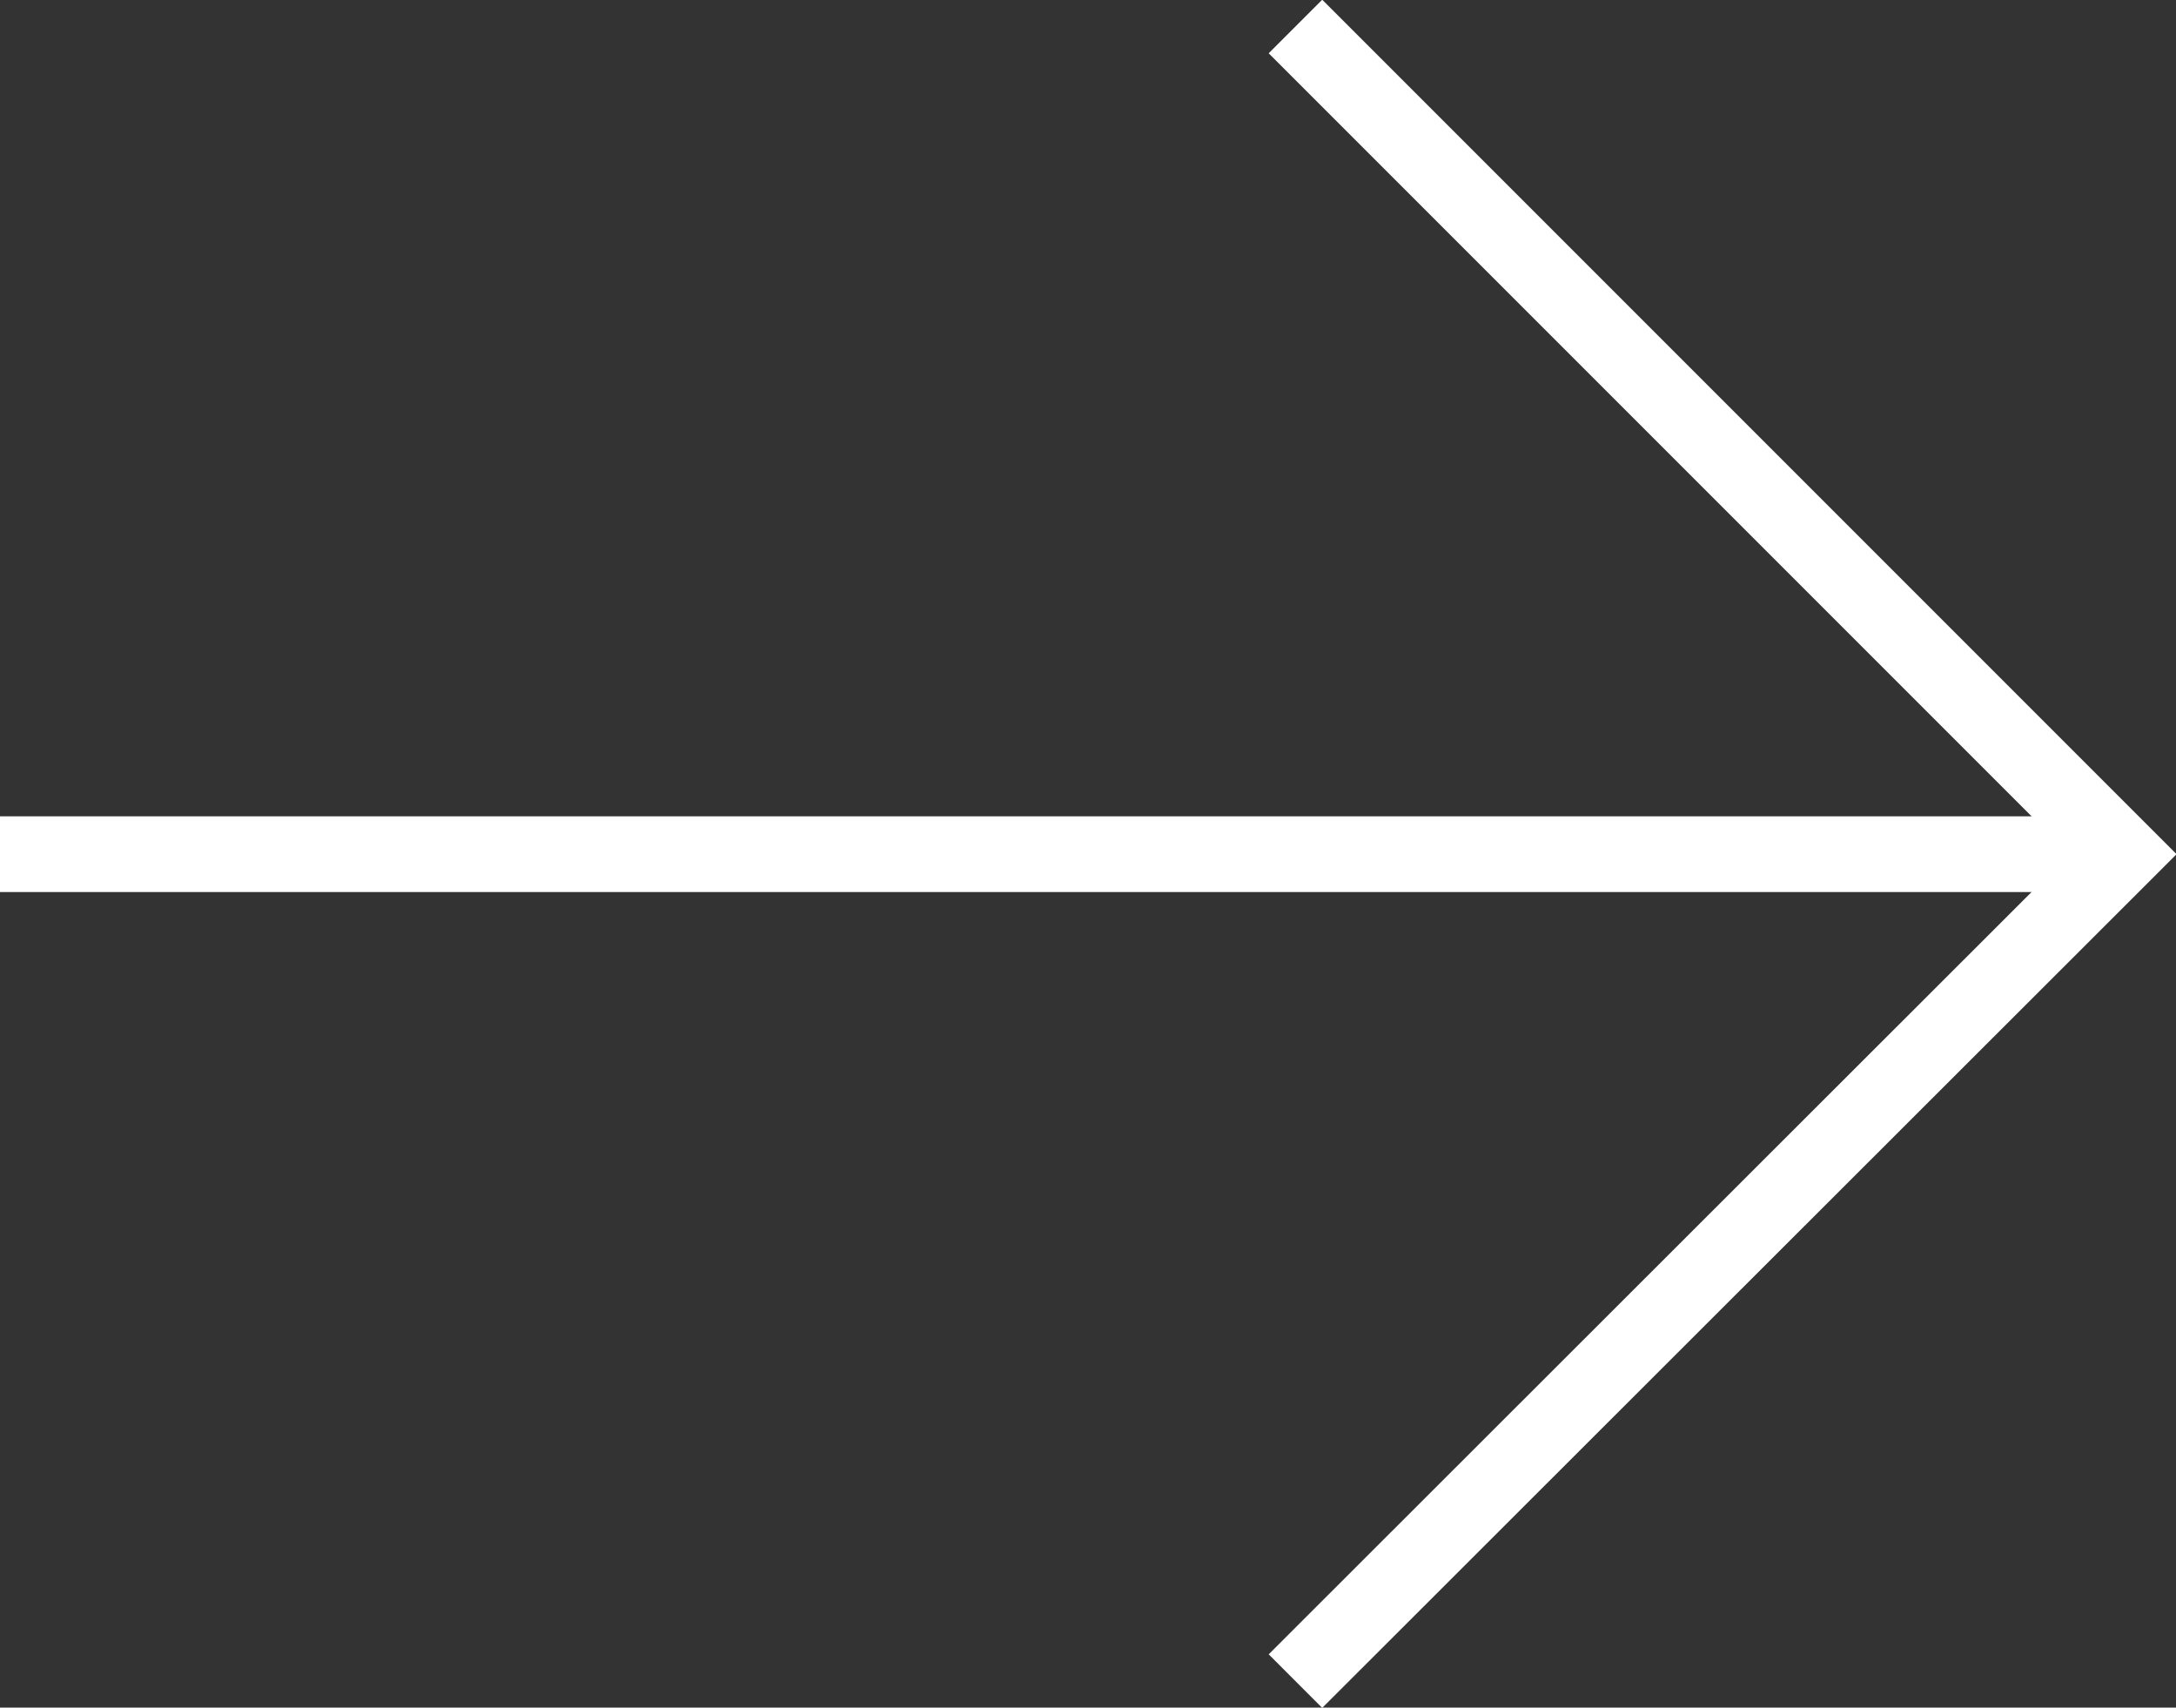
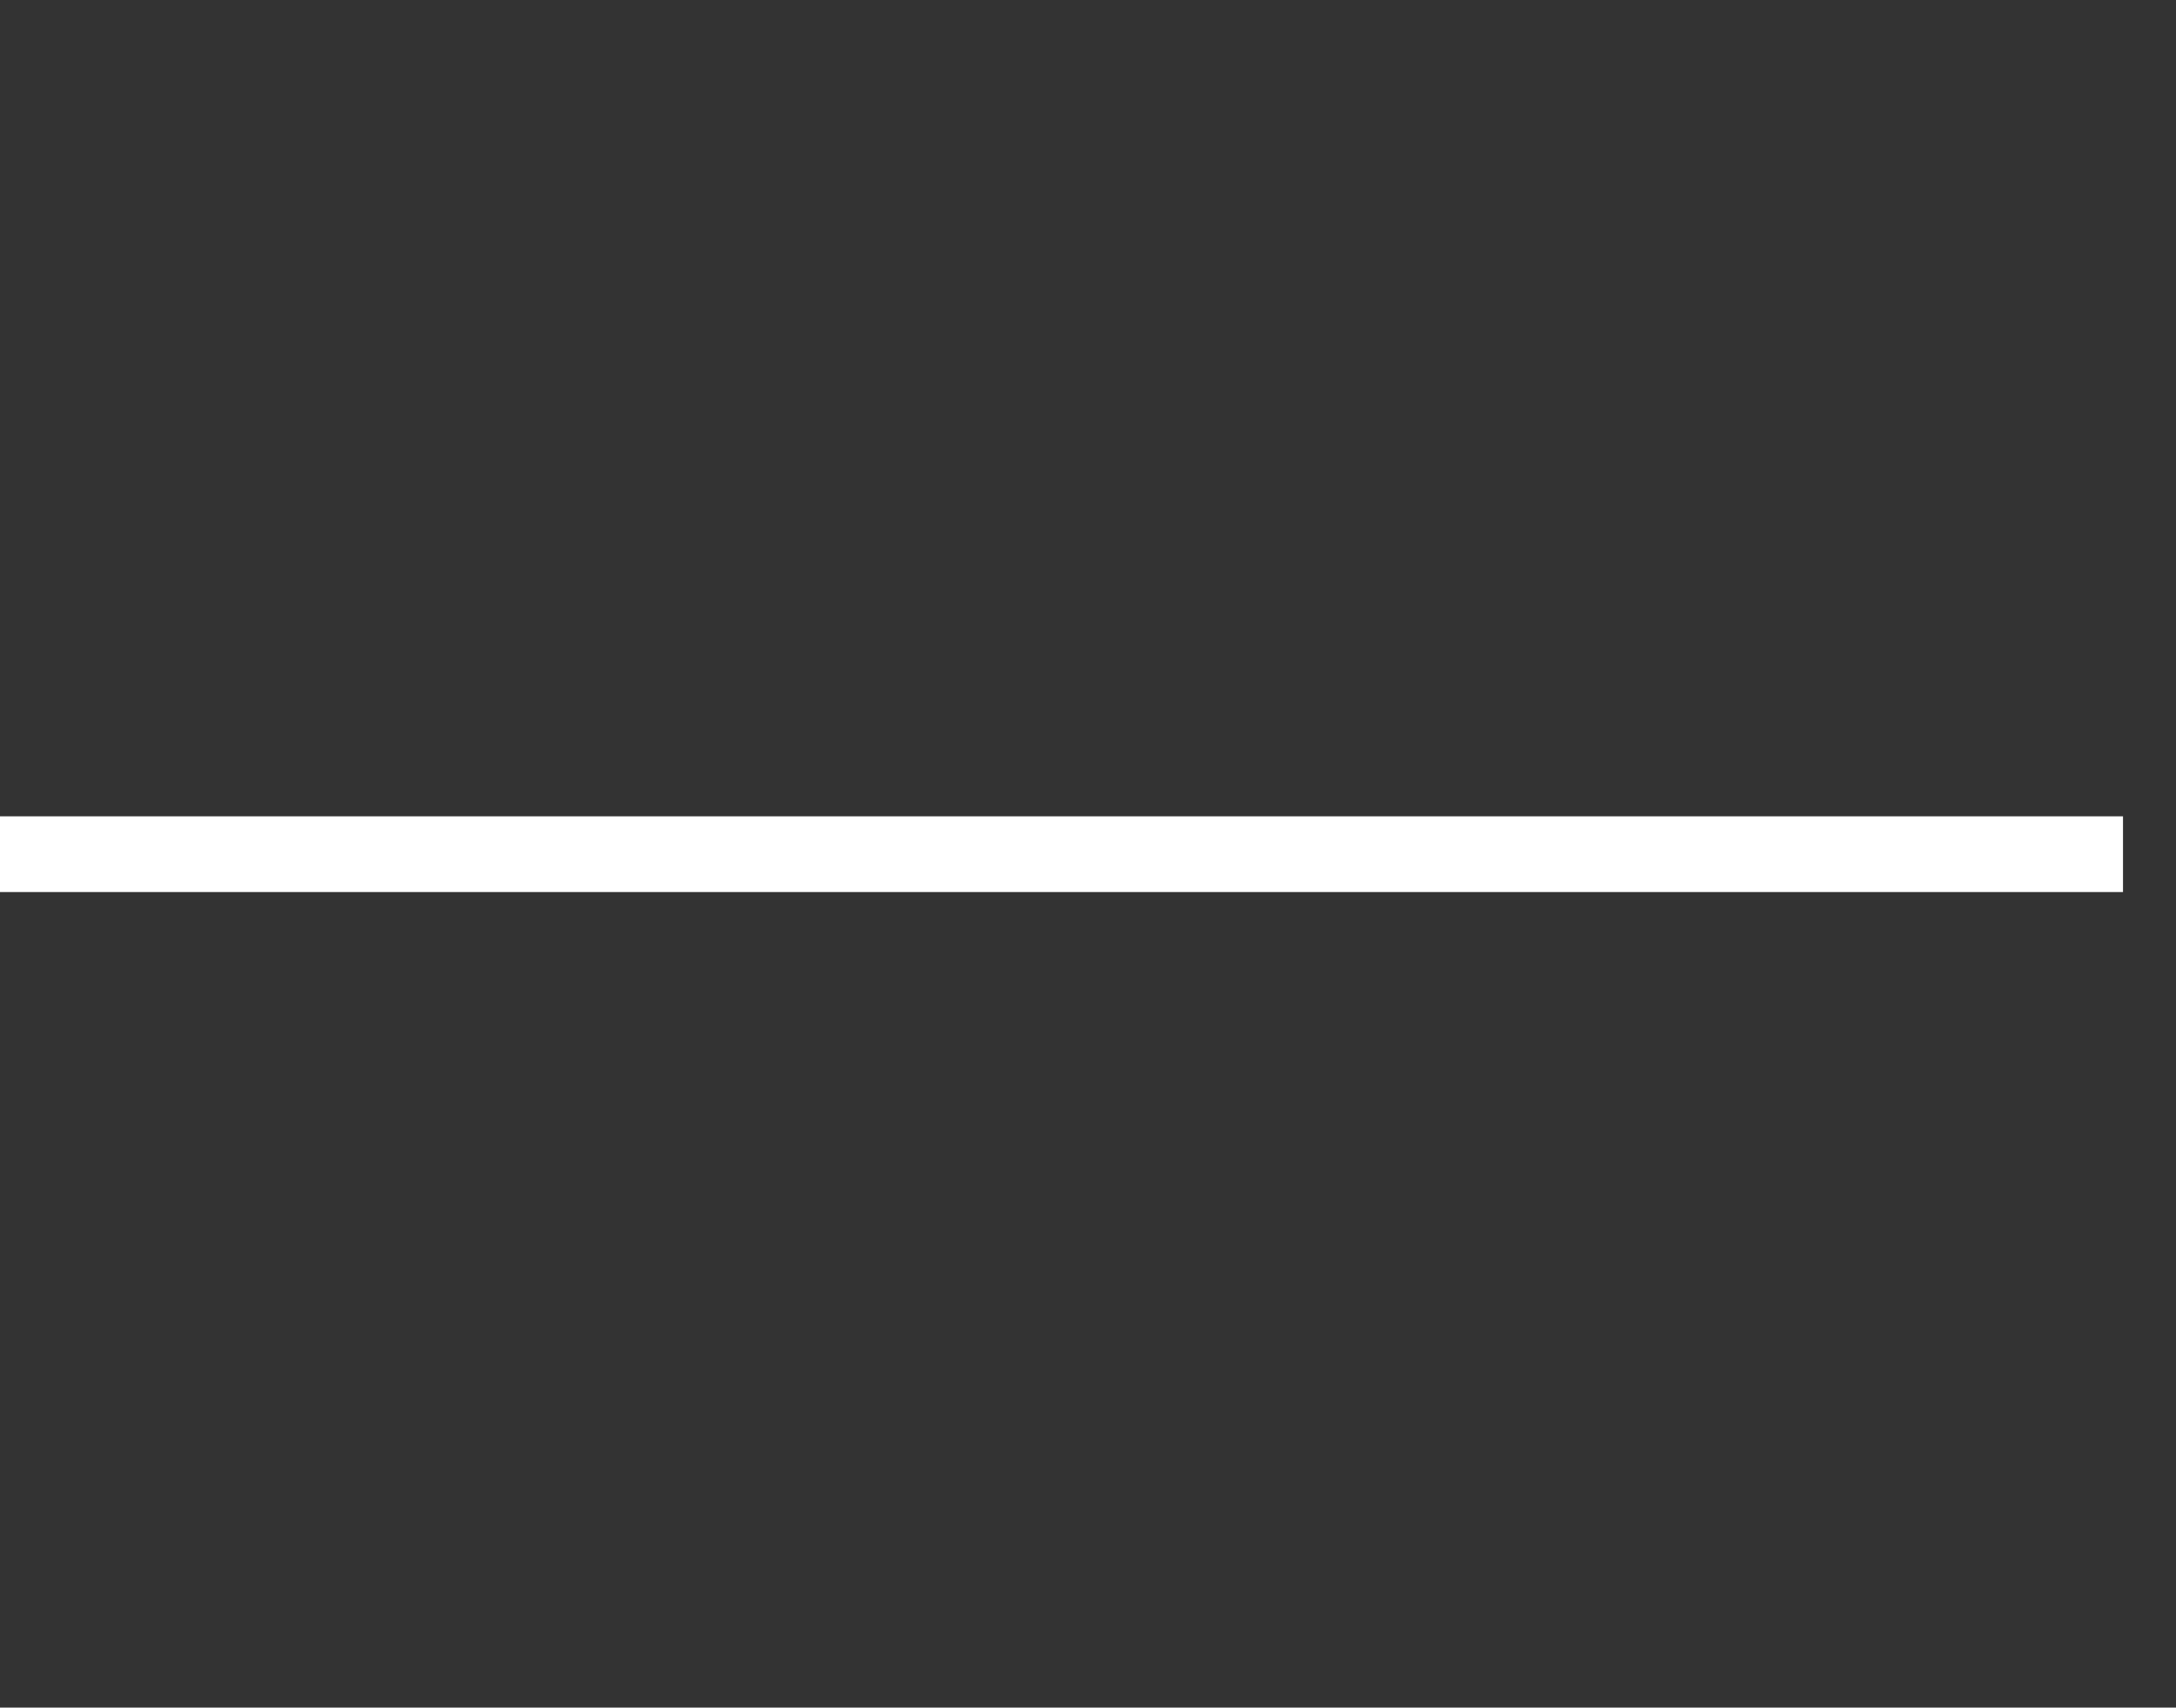
<svg xmlns="http://www.w3.org/2000/svg" viewBox="0 0 28.74 22.55">
  <rect x="0" y="0" width="28.74" height="22.55" fill="#333333" stroke="none" />
  <defs>
    <style>.cls-1{fill:none;stroke:#ffffff;stroke-miterlimit:10;}</style>
  </defs>
  <g id="Layer_2" data-name="Layer 2">
    <g id="ΦΙΛΤΡΑ">
-       <polyline class="cls-1" points="17.11 0.35 28.04 11.28 17.11 22.2" />
      <line class="cls-1" x1="28.04" y1="11.28" y2="11.28" />
    </g>
  </g>
</svg>